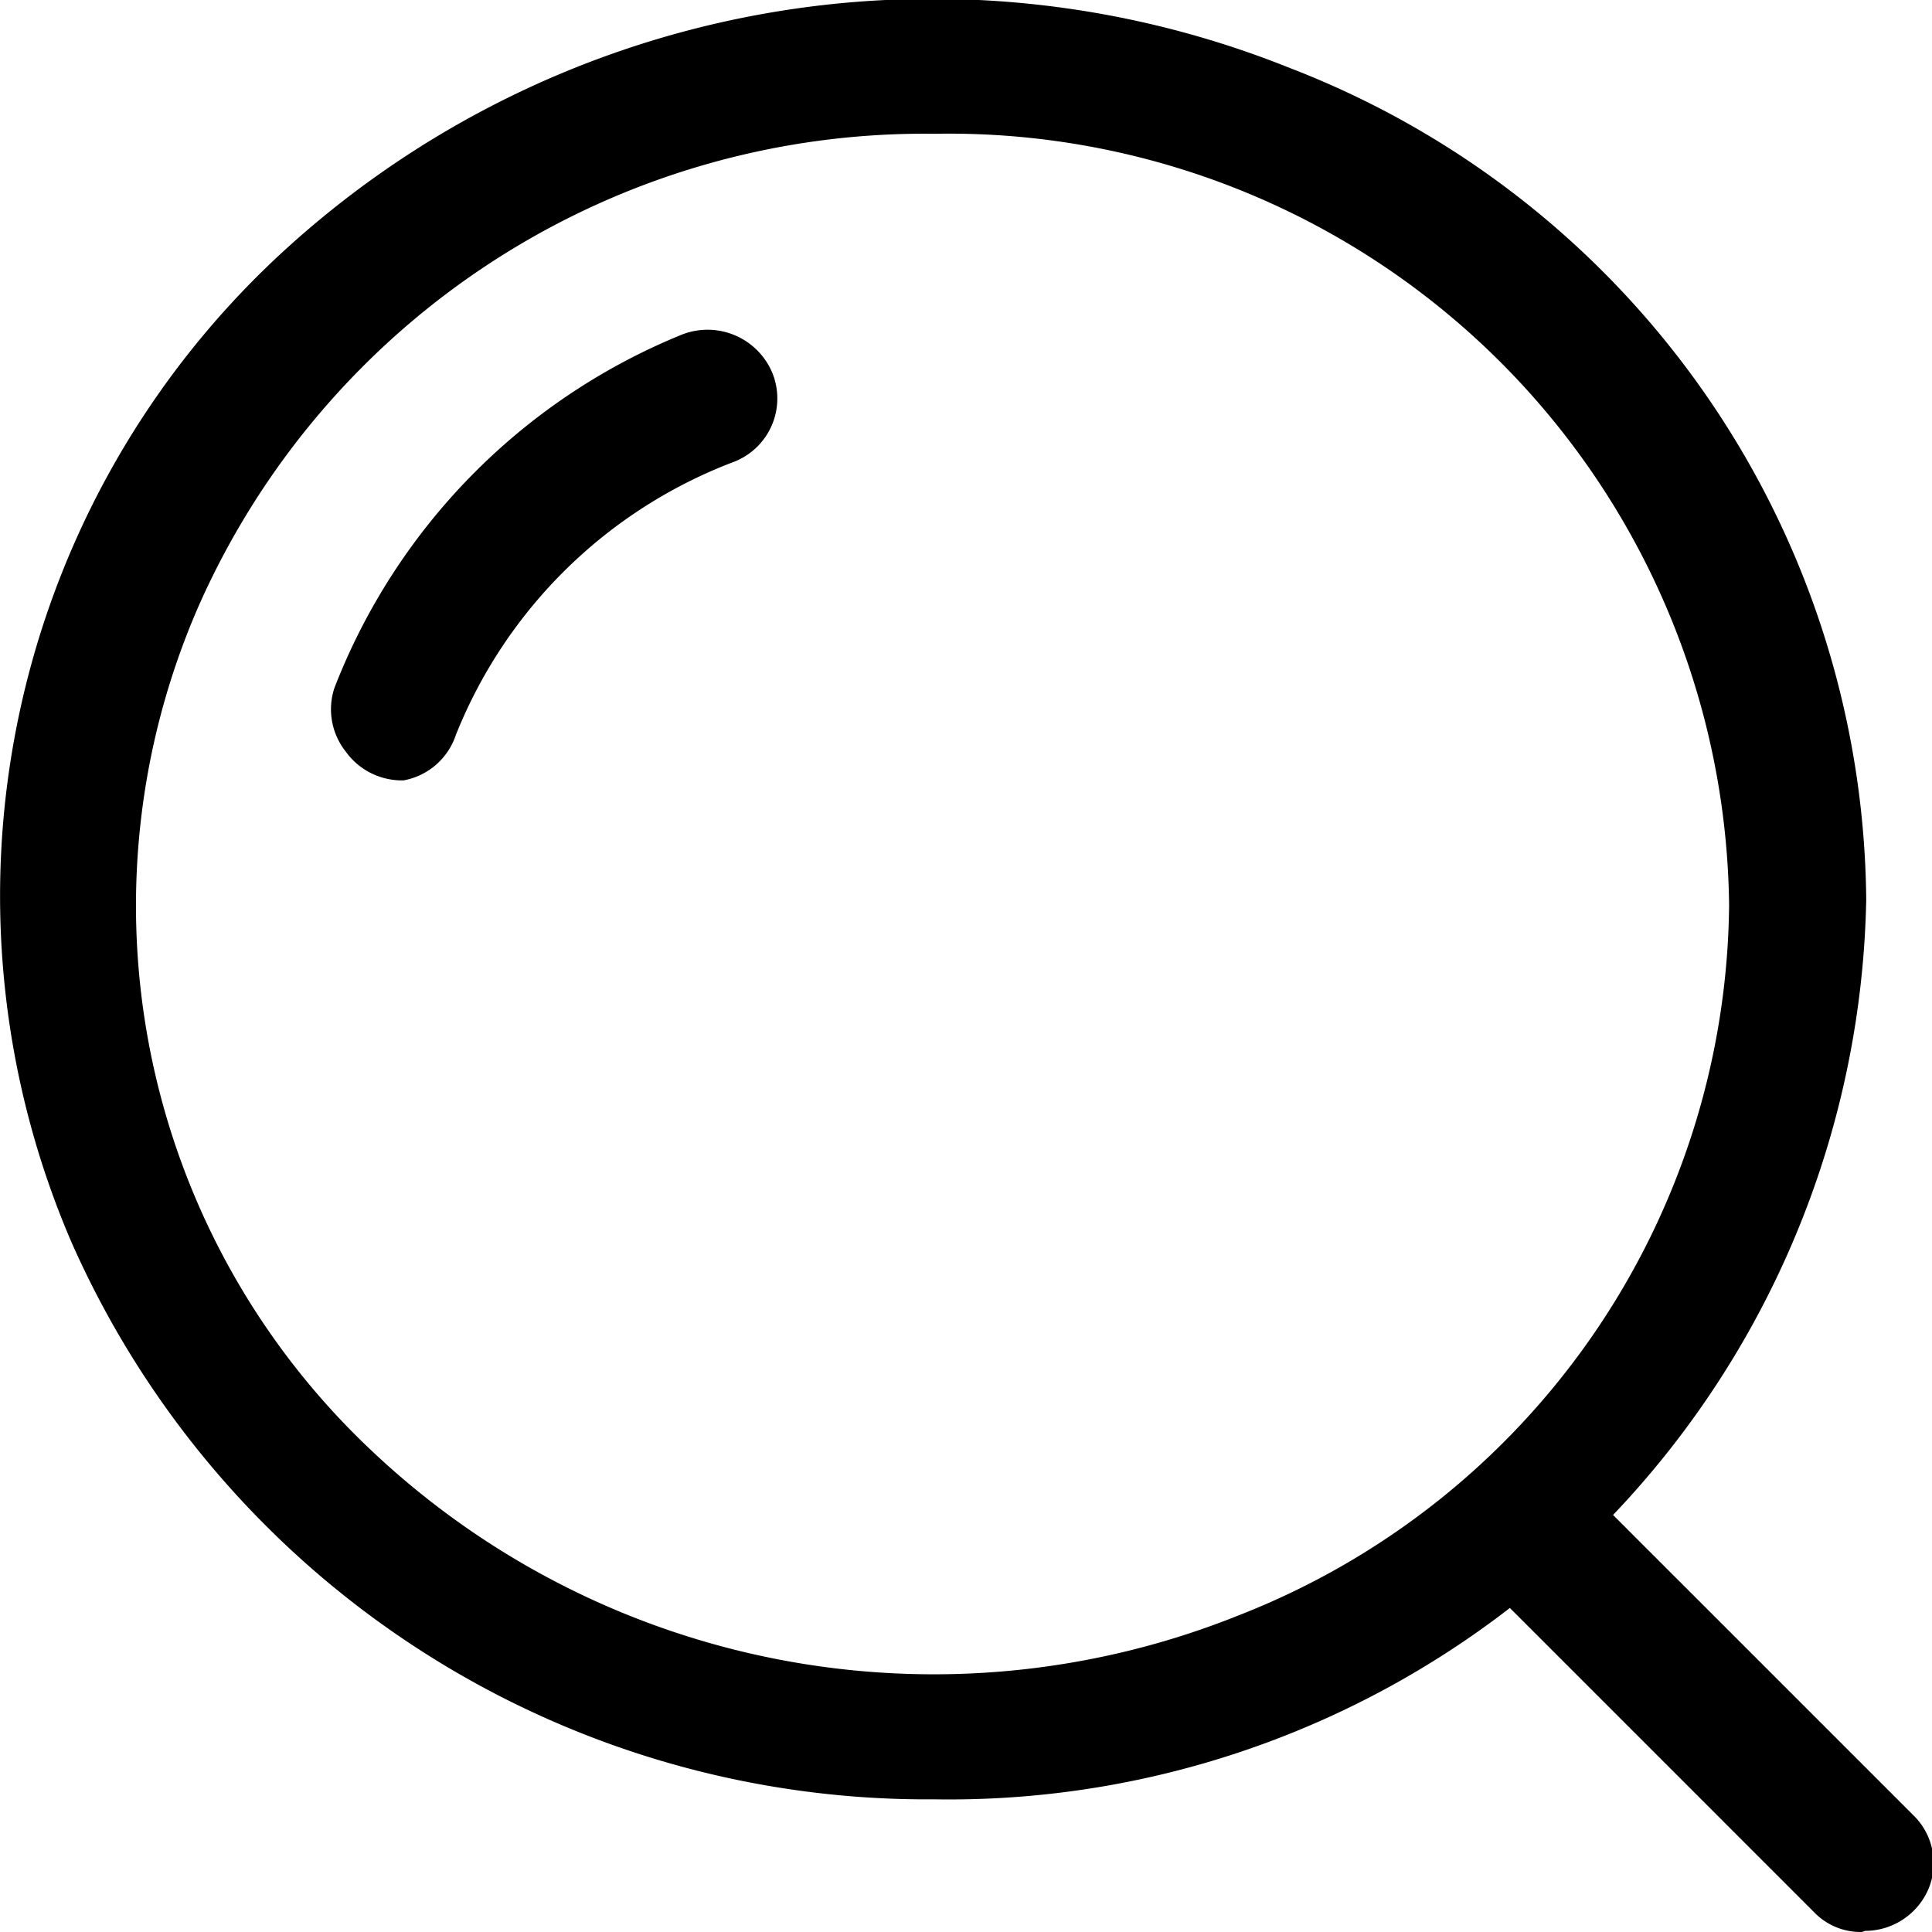
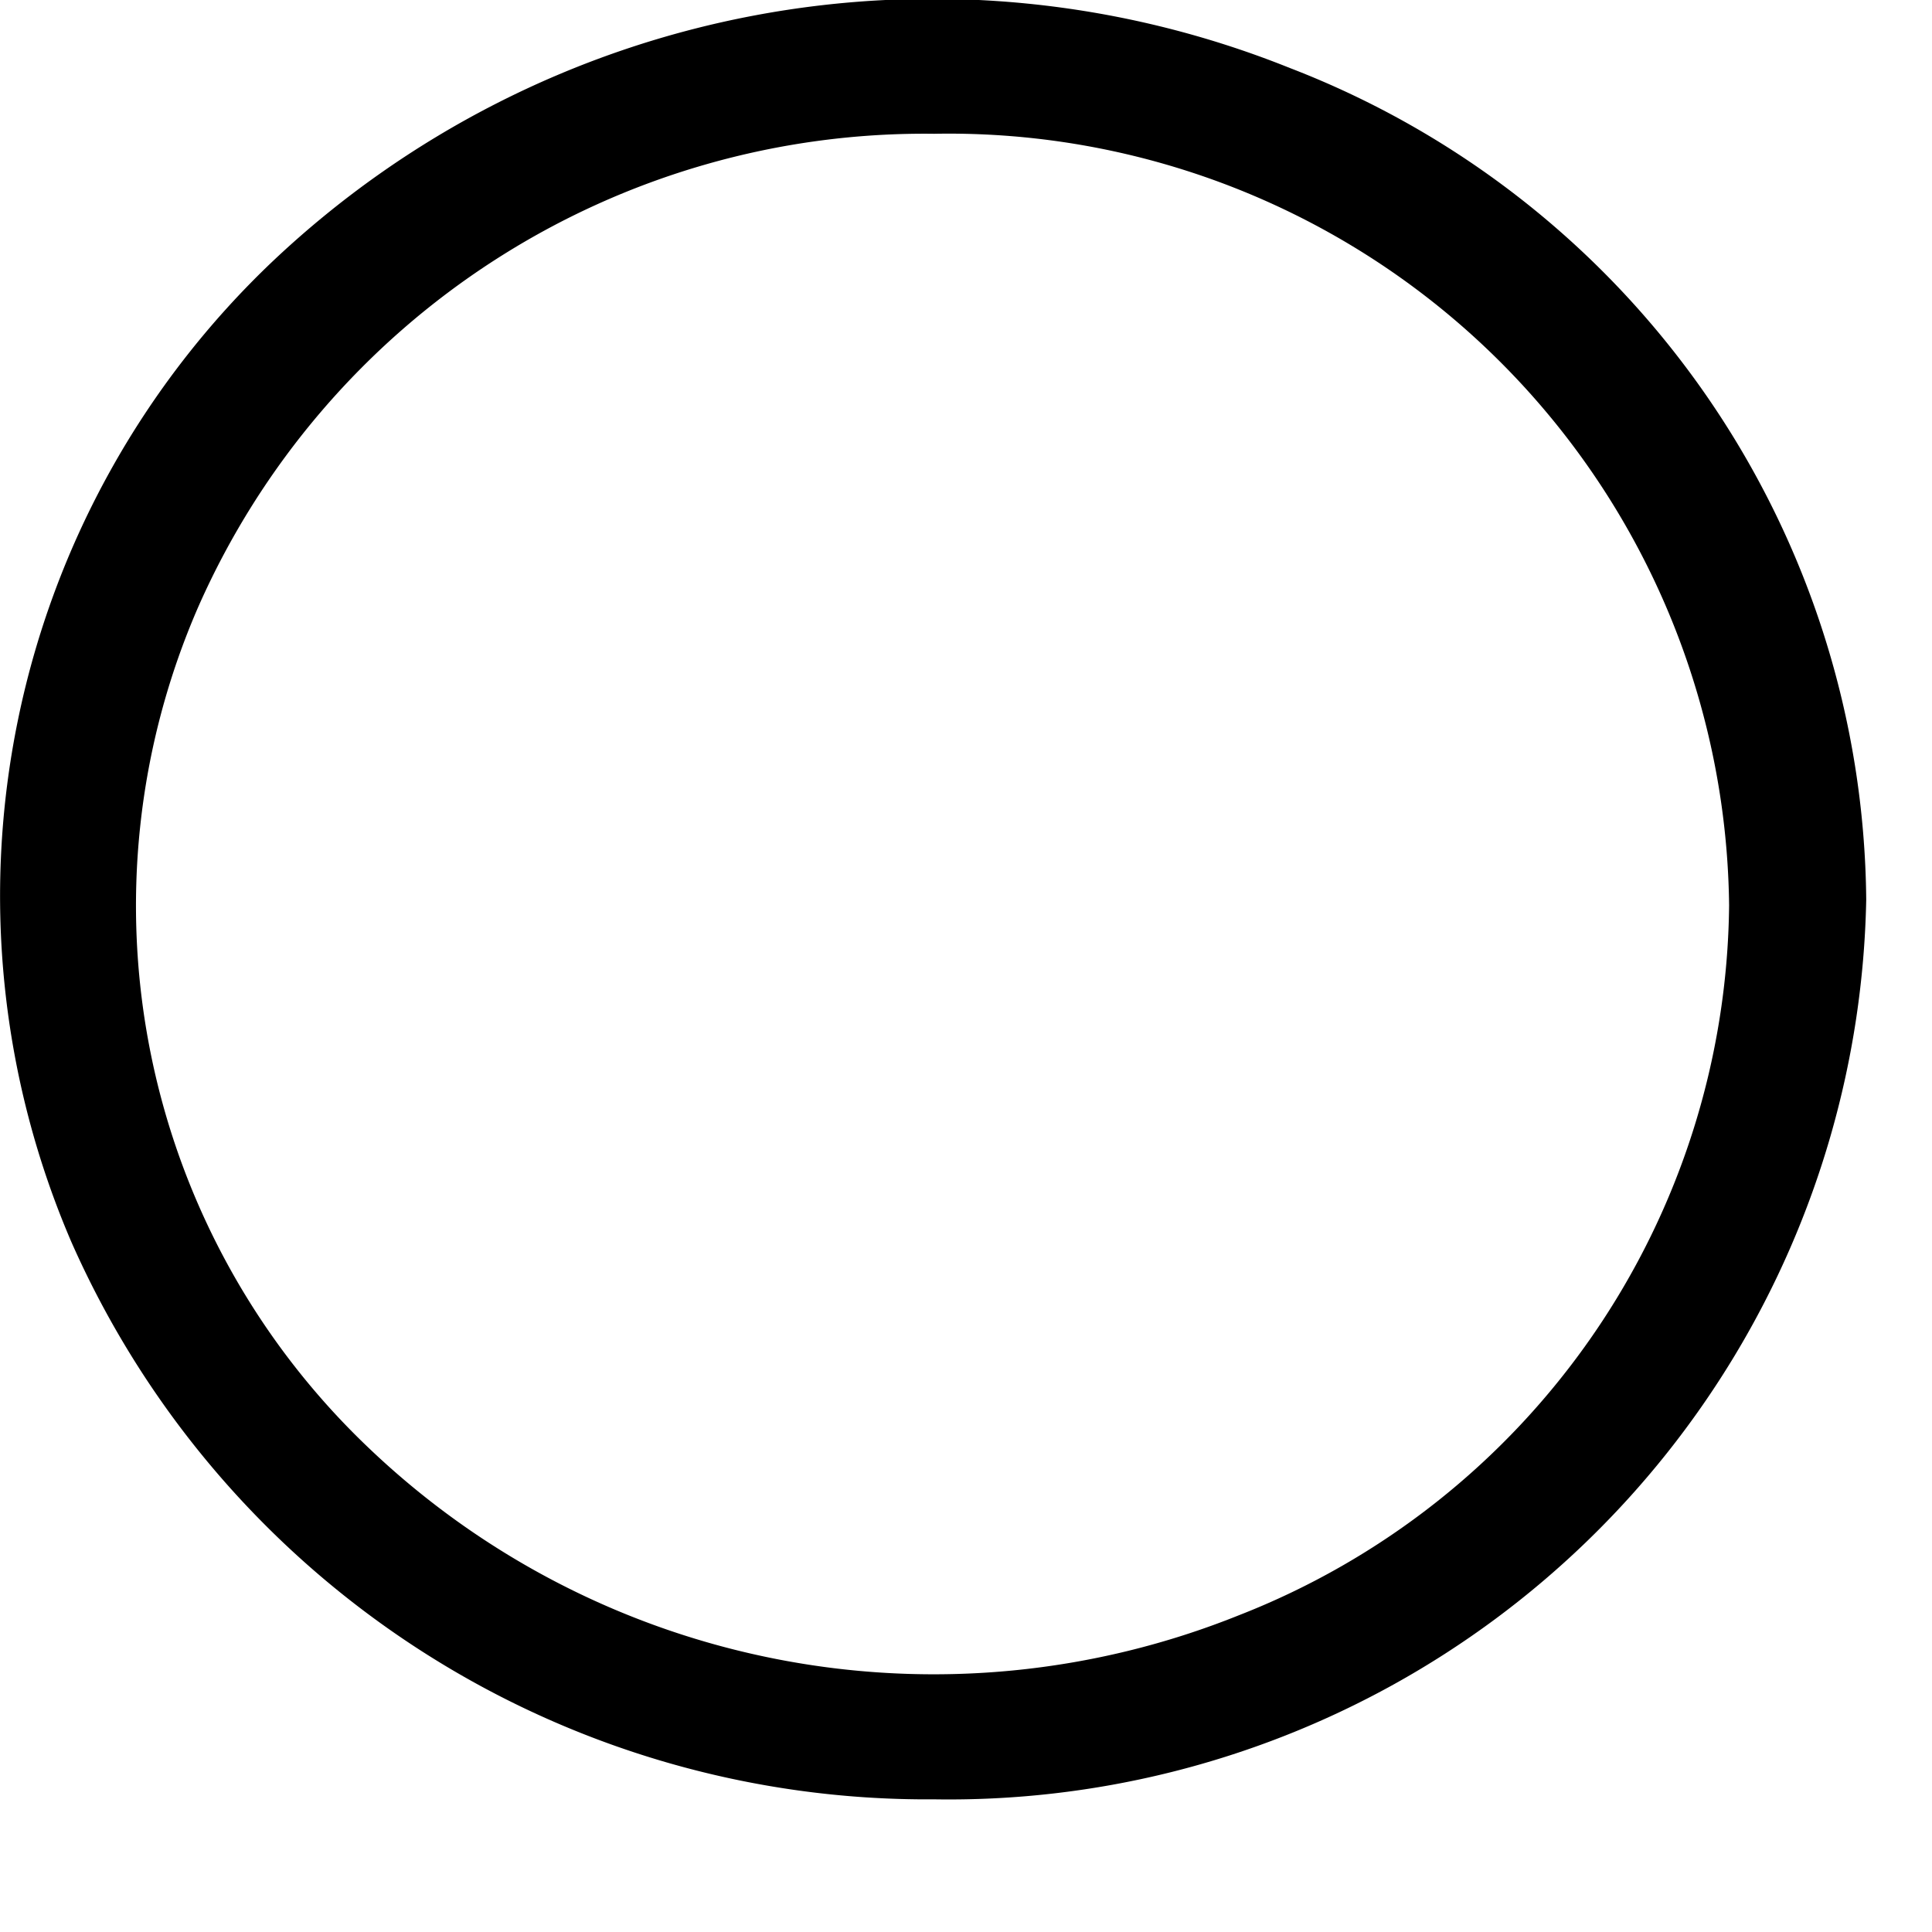
<svg xmlns="http://www.w3.org/2000/svg" id="图层_1" data-name="图层 1" viewBox="0 0 17.33 17.33">
  <title>topics-article-search</title>
  <path d="M8.38,16.14a8.39,8.39,0,0,1-7.74-5,7.85,7.85,0,0,1,1.81-8.8A8.61,8.61,0,0,1,11.57.61a8.07,8.07,0,0,1,5.17,7.46,8.23,8.23,0,0,1-8.36,8.07Zm0-14.94a7.12,7.12,0,0,0-6.6,4.24A6.71,6.71,0,0,0,3.32,13a7.34,7.34,0,0,0,7.79,1.49,6.91,6.91,0,0,0,4.4-6.37A7,7,0,0,0,8.38,1.2Z" />
-   <path d="M16.7,17.33a.58.58,0,0,1-.43-.18l-3-3a.59.59,0,0,1-.16-.59.65.65,0,0,1,.44-.44.67.67,0,0,1,.61.16l3,3a.6.6,0,0,1,.14.66.62.62,0,0,1-.57.38ZM3.62,7a.62.62,0,0,1-.52-.26A.61.61,0,0,1,3,6.17,5.61,5.61,0,0,1,6.12,3a.63.63,0,0,1,.81.35.61.61,0,0,1-.34.79h0a4.34,4.34,0,0,0-2.5,2.45A.61.61,0,0,1,3.62,7Z" />
</svg>